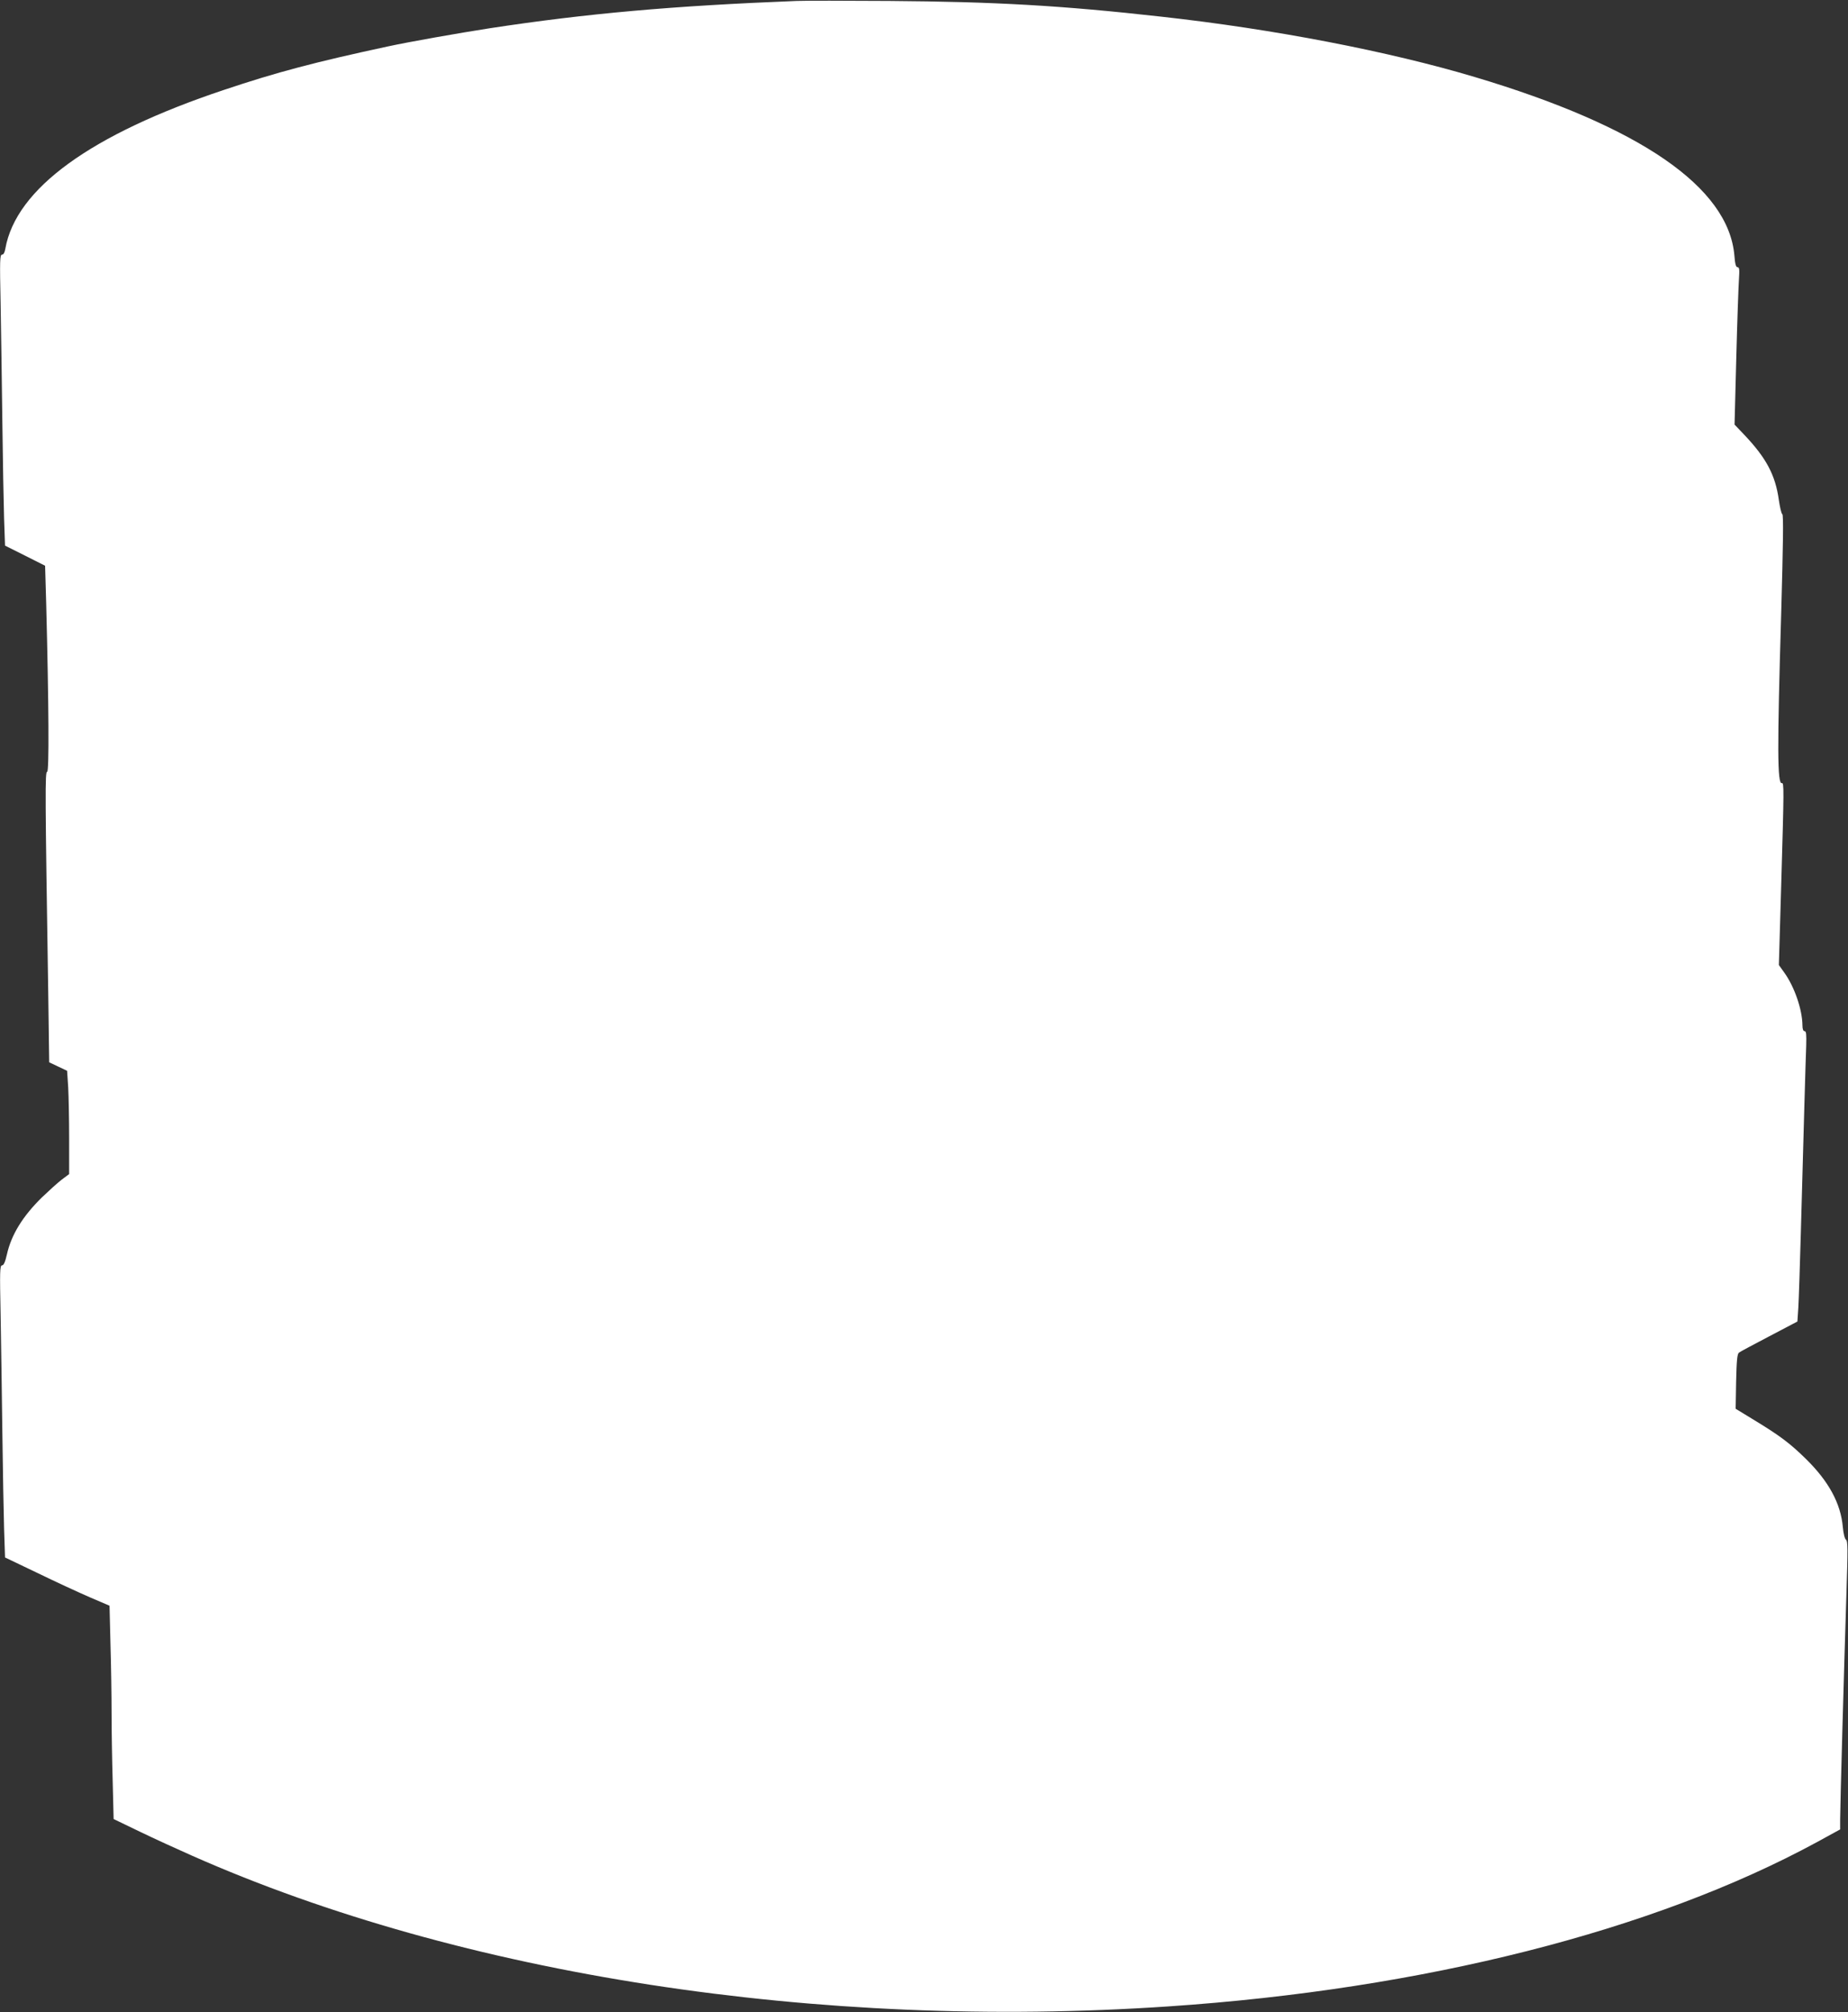
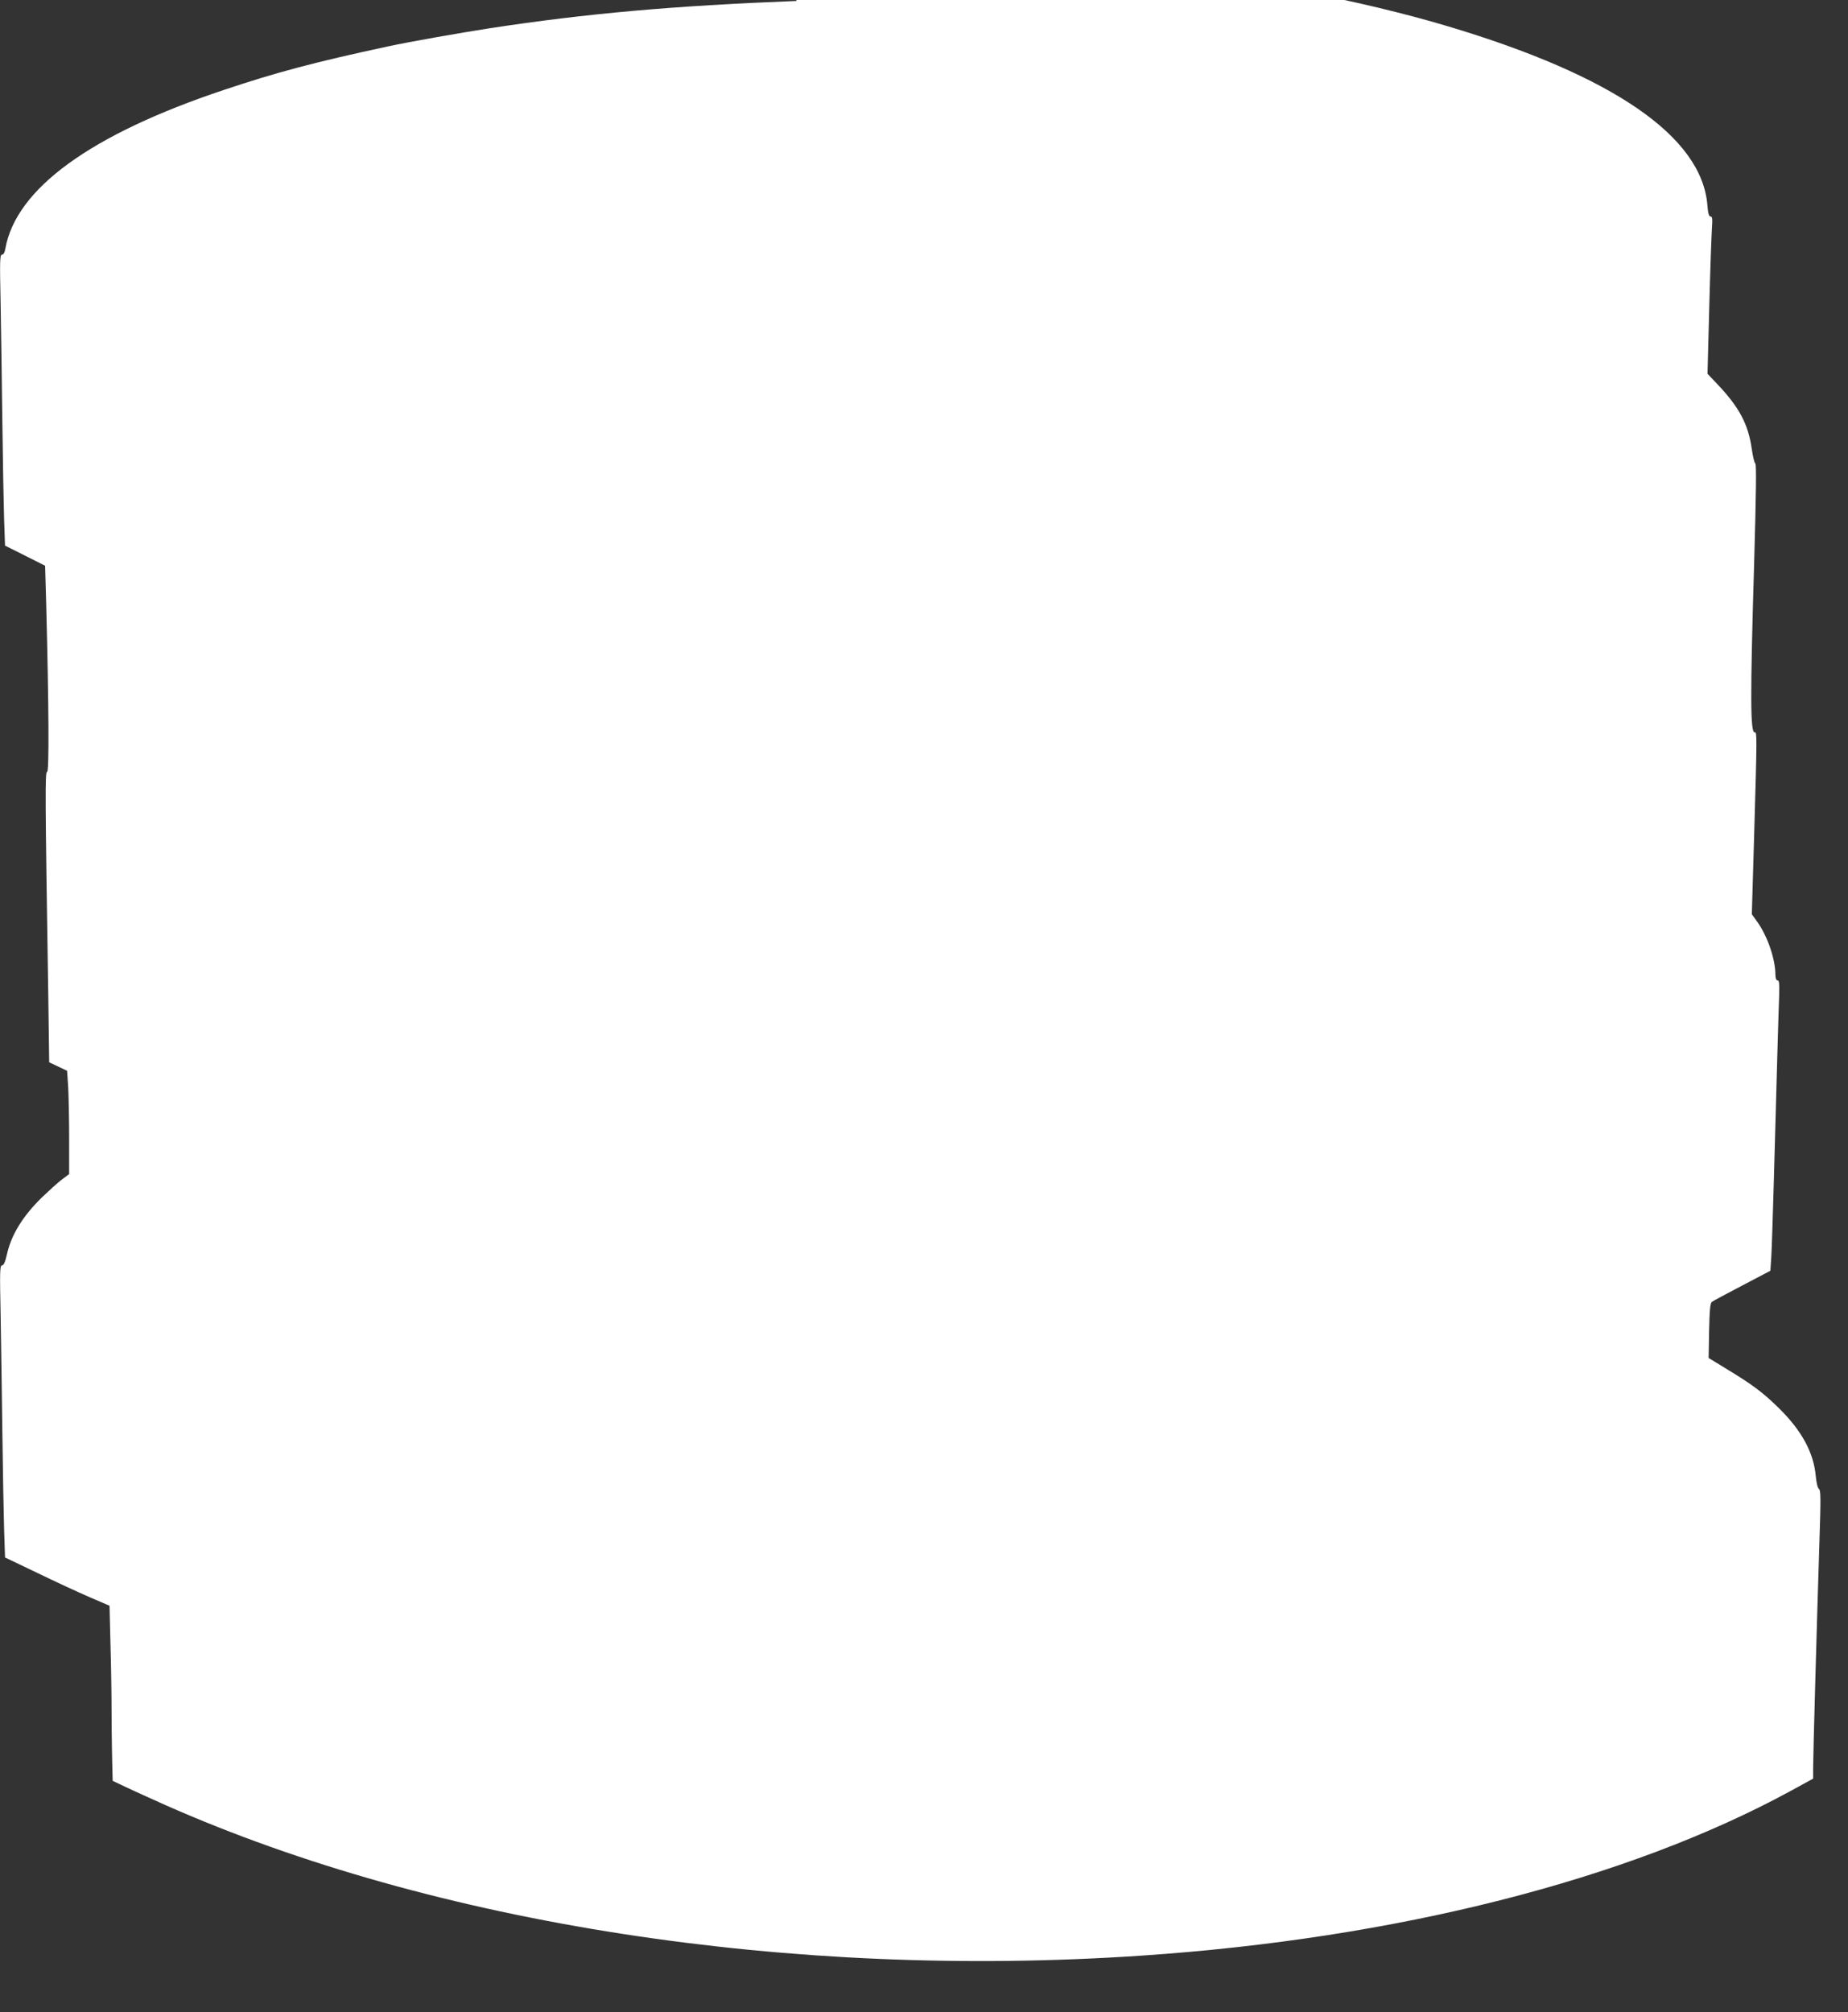
<svg xmlns="http://www.w3.org/2000/svg" version="1.0" width="1176pt" height="1280pt" viewBox="0 0 1176 1280" preserveAspectRatio="xMidYMid meet">
  <rect x="0" y="0" width="1176" height="1280" fill="#333333" stroke="none" />
  <g transform="translate(0,1280) scale(0.1,-0.1)" fill="#ffffff" stroke="none">
-     <path d="M5070 12794 c-787 -31 -1332 -79 -1955 -174 -193 -30 -511 -86 -645 -115 -465 -100 -708 -164 -1045 -277 -848 -283 -1323 -628 -1391 -1010 -4 -25 -12 -38 -21 -38 -14 0 -15 -36 -9 -312 3 -172 8 -511 11 -753 3 -242 8 -518 11 -613 l6 -173 128 -64 127 -64 7 -243 c17 -656 19 -1068 6 -1068 -14 0 -13 -133 7 -1411 l6 -437 57 -27 57 -27 7 -106 c3 -58 6 -205 6 -328 l0 -223 -48 -36 c-26 -20 -82 -71 -126 -113 -122 -120 -194 -237 -222 -362 -11 -49 -21 -70 -31 -70 -14 0 -15 -37 -9 -317 3 -175 8 -511 11 -748 3 -236 8 -512 11 -611 l6 -182 207 -99 c113 -55 263 -124 332 -154 l126 -54 6 -245 c4 -135 7 -331 7 -436 0 -105 3 -300 7 -433 l6 -243 166 -80 c91 -44 242 -113 335 -154 1715 -759 3983 -1109 6211 -958 1621 109 3089 481 4127 1045 l148 81 0 66 c0 76 24 941 40 1437 9 279 9 331 -3 340 -8 6 -16 38 -20 80 -13 150 -89 291 -236 435 -100 98 -165 147 -328 246 l-118 72 3 173 c3 134 7 176 18 184 7 6 94 52 193 104 l179 94 6 91 c3 50 10 267 16 481 18 656 30 1085 34 1183 2 73 0 92 -10 92 -9 0 -14 13 -14 38 -1 99 -50 243 -115 334 l-35 49 15 512 c18 618 18 648 4 645 -29 -7 -30 218 -4 1086 12 431 15 620 7 625 -6 3 -15 43 -22 89 -22 160 -80 269 -223 419 l-59 62 11 423 c6 233 14 458 17 501 4 62 3 77 -9 77 -10 0 -16 20 -20 74 -37 435 -600 822 -1652 1136 -549 164 -1280 305 -1995 384 -633 71 -1057 95 -1730 100 -278 2 -543 2 -590 0z" />
+     <path d="M5070 12794 c-787 -31 -1332 -79 -1955 -174 -193 -30 -511 -86 -645 -115 -465 -100 -708 -164 -1045 -277 -848 -283 -1323 -628 -1391 -1010 -4 -25 -12 -38 -21 -38 -14 0 -15 -36 -9 -312 3 -172 8 -511 11 -753 3 -242 8 -518 11 -613 l6 -173 128 -64 127 -64 7 -243 c17 -656 19 -1068 6 -1068 -14 0 -13 -133 7 -1411 l6 -437 57 -27 57 -27 7 -106 c3 -58 6 -205 6 -328 l0 -223 -48 -36 c-26 -20 -82 -71 -126 -113 -122 -120 -194 -237 -222 -362 -11 -49 -21 -70 -31 -70 -14 0 -15 -37 -9 -317 3 -175 8 -511 11 -748 3 -236 8 -512 11 -611 l6 -182 207 -99 c113 -55 263 -124 332 -154 l126 -54 6 -245 c4 -135 7 -331 7 -436 0 -105 3 -300 7 -433 c91 -44 242 -113 335 -154 1715 -759 3983 -1109 6211 -958 1621 109 3089 481 4127 1045 l148 81 0 66 c0 76 24 941 40 1437 9 279 9 331 -3 340 -8 6 -16 38 -20 80 -13 150 -89 291 -236 435 -100 98 -165 147 -328 246 l-118 72 3 173 c3 134 7 176 18 184 7 6 94 52 193 104 l179 94 6 91 c3 50 10 267 16 481 18 656 30 1085 34 1183 2 73 0 92 -10 92 -9 0 -14 13 -14 38 -1 99 -50 243 -115 334 l-35 49 15 512 c18 618 18 648 4 645 -29 -7 -30 218 -4 1086 12 431 15 620 7 625 -6 3 -15 43 -22 89 -22 160 -80 269 -223 419 l-59 62 11 423 c6 233 14 458 17 501 4 62 3 77 -9 77 -10 0 -16 20 -20 74 -37 435 -600 822 -1652 1136 -549 164 -1280 305 -1995 384 -633 71 -1057 95 -1730 100 -278 2 -543 2 -590 0z" />
  </g>
</svg>